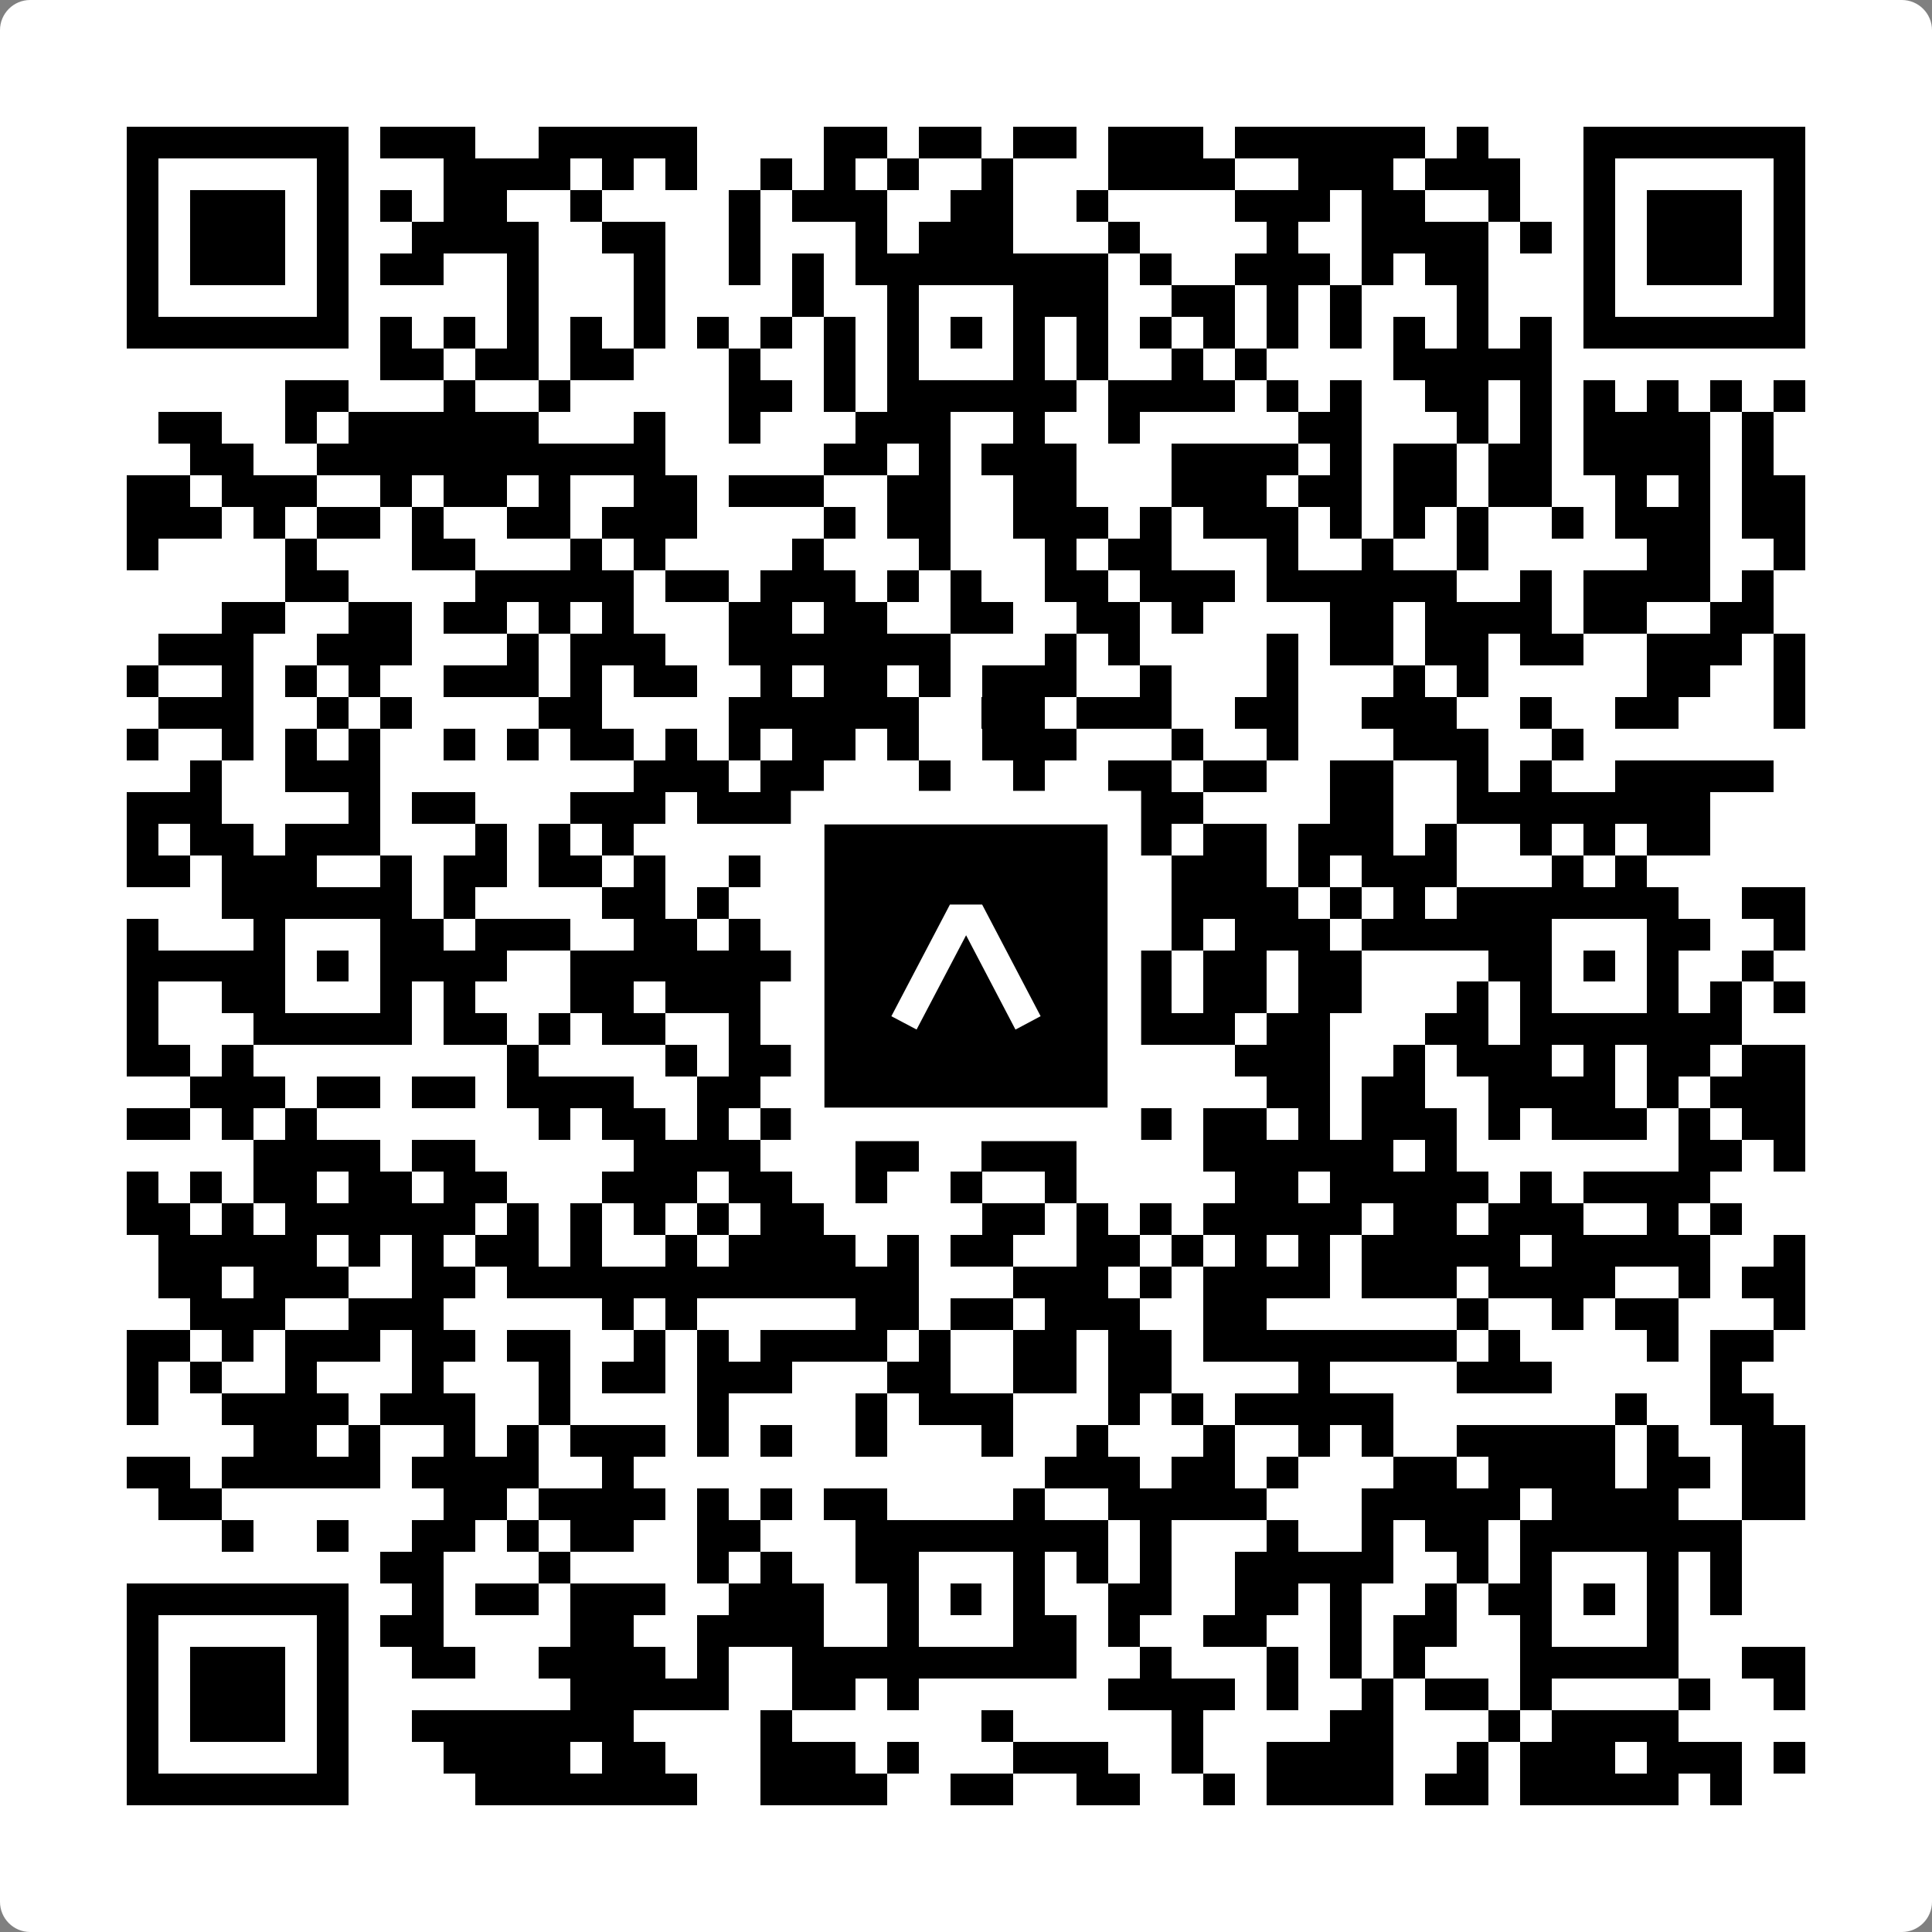
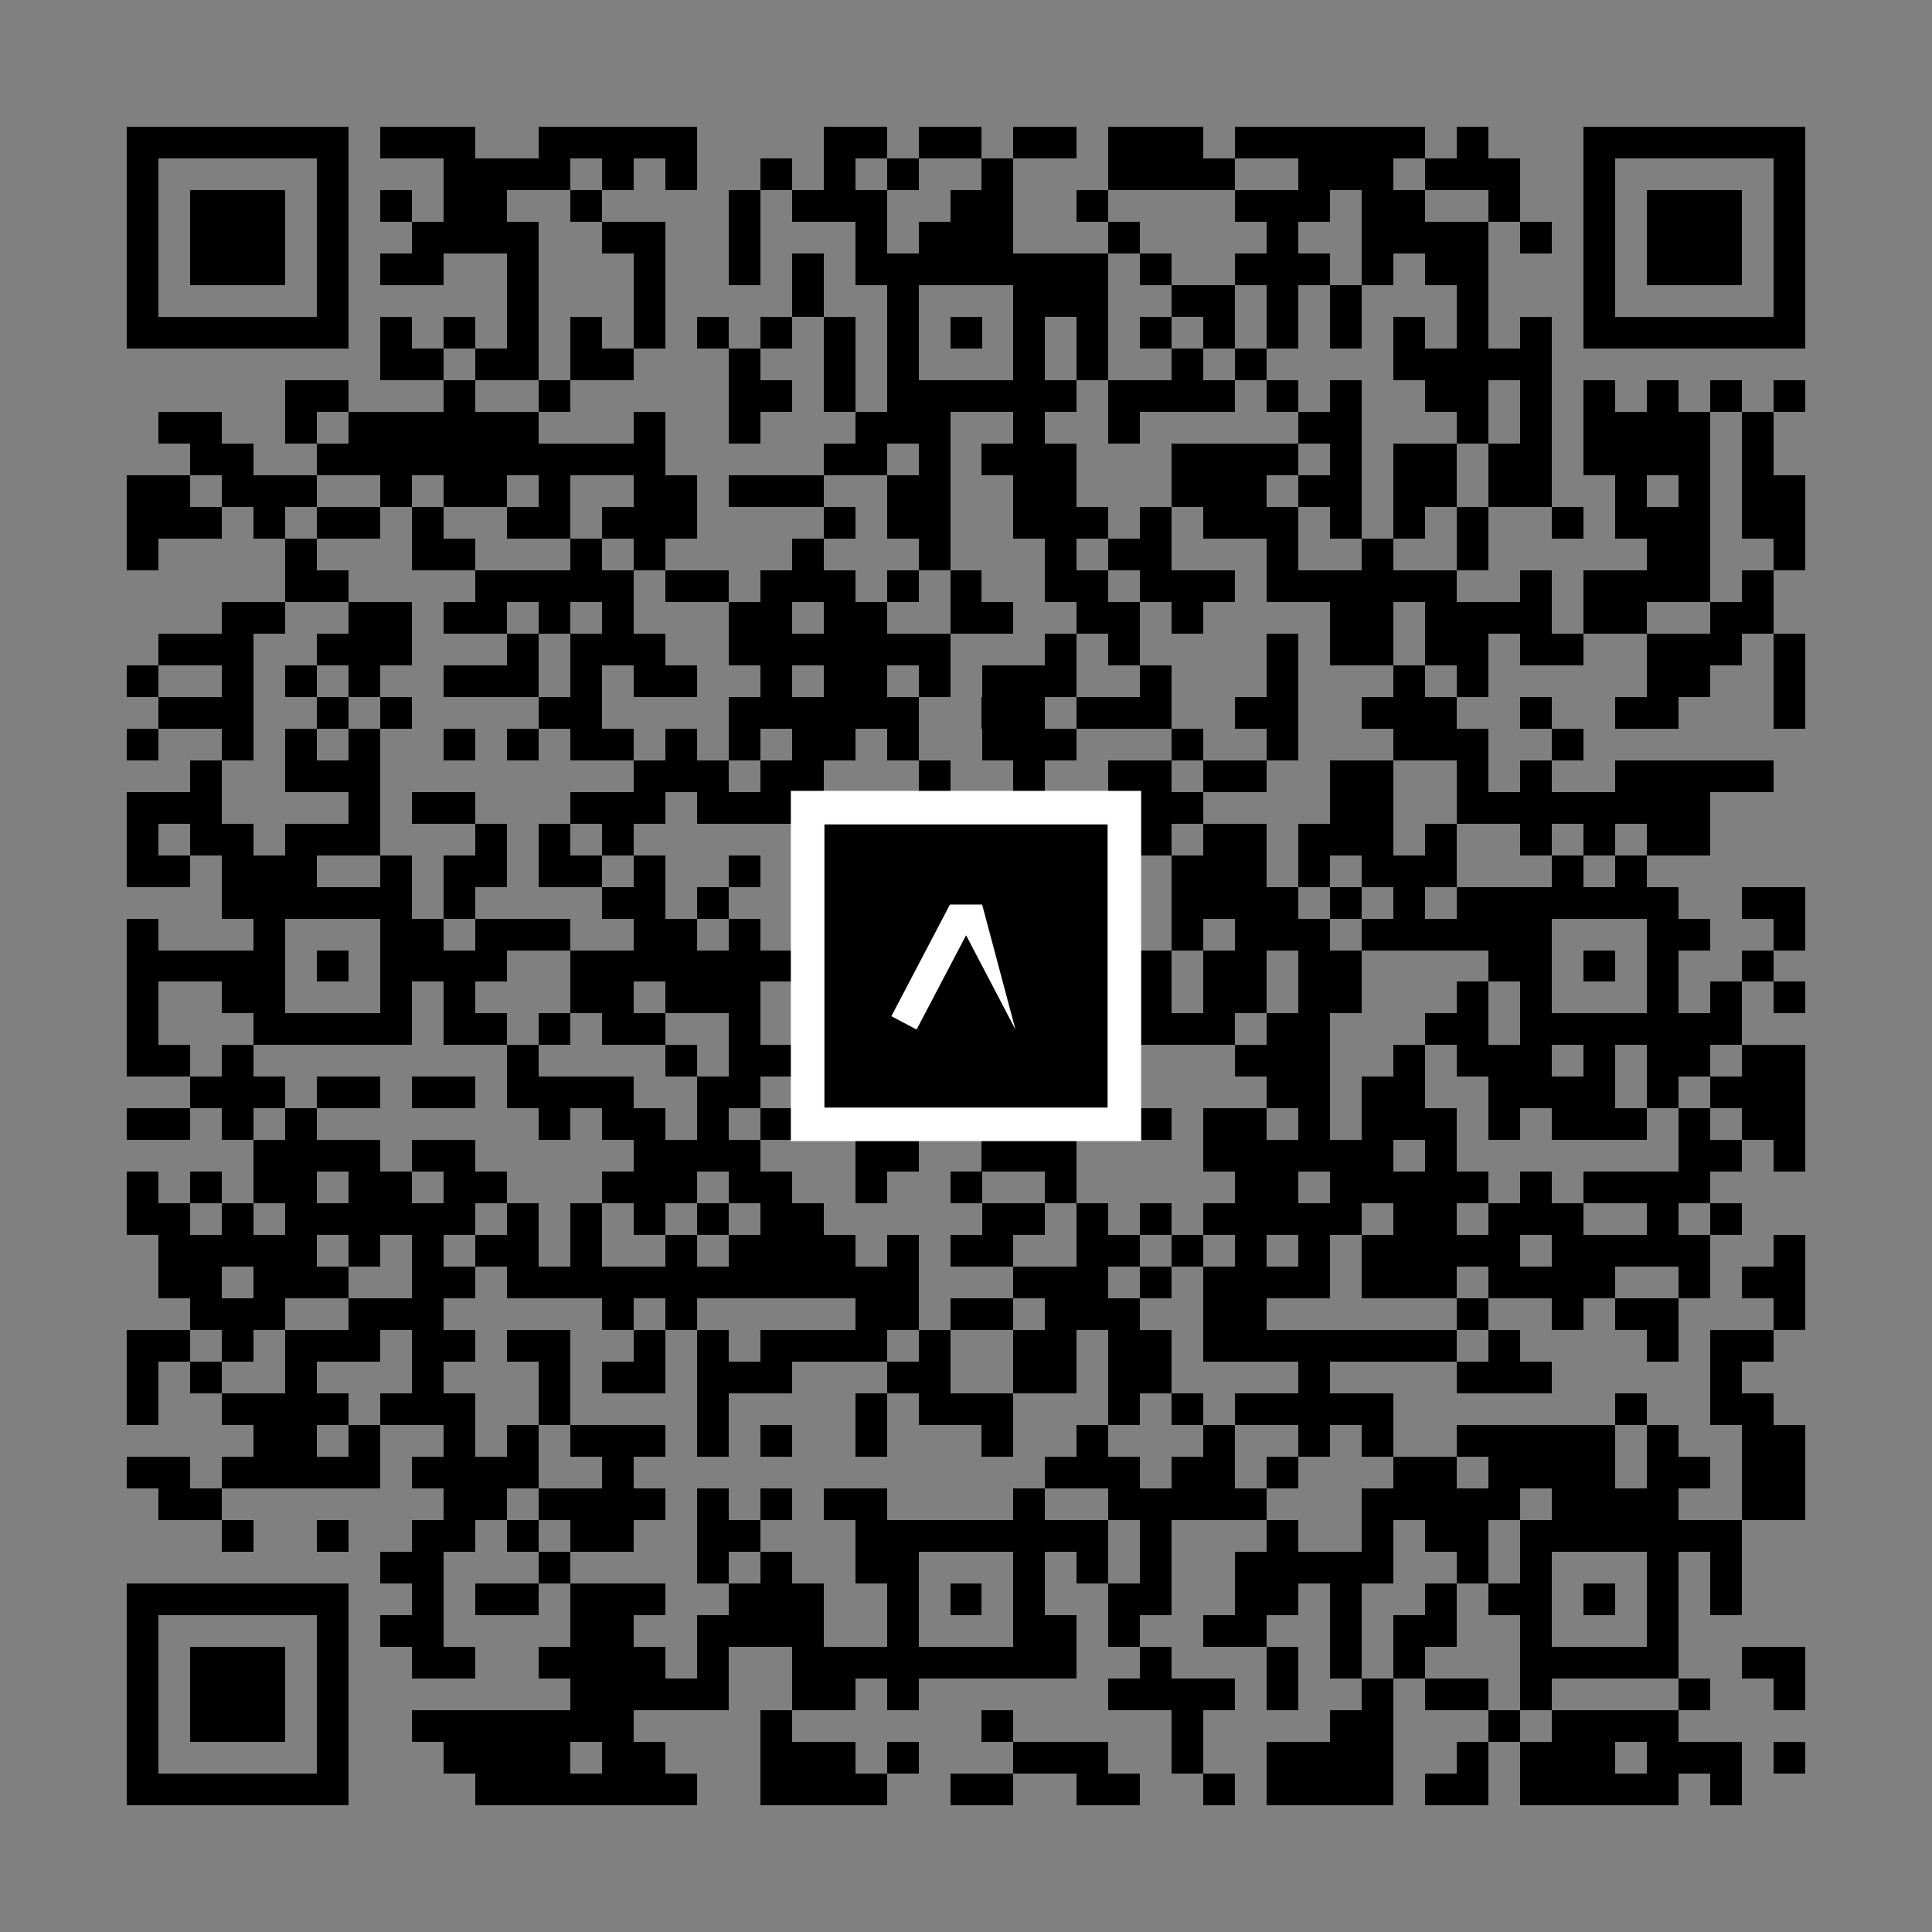
<svg xmlns="http://www.w3.org/2000/svg" width="512" height="512" viewBox="0 0 512 512" fill="none">
  <rect x="0" y="0" width="512" height="512" fill="#808080" stroke="none" />
-   <path d="M0 8C0 3.582 3.582 0 8 0H504C508.418 0 512 3.582 512 8V504C512 508.418 508.418 512 504 512H8C3.582 512 0 508.418 0 504V8Z" fill="white" />
  <svg viewBox="0 0 61 61" shape-rendering="crispEdges" height="512" width="512" x="0" y="0">
    <path stroke="#000000" d="M4 4.5h7m1 0h3m2 0h5m4 0h2m1 0h2m1 0h2m1 0h3m1 0h6m1 0h1m3 0h7M4 5.5h1m5 0h1m3 0h4m1 0h1m1 0h1m2 0h1m1 0h1m1 0h1m2 0h1m3 0h4m2 0h3m1 0h3m2 0h1m5 0h1M4 6.5h1m1 0h3m1 0h1m1 0h1m1 0h2m2 0h1m4 0h1m1 0h3m2 0h2m2 0h1m4 0h3m1 0h2m2 0h1m2 0h1m1 0h3m1 0h1M4 7.5h1m1 0h3m1 0h1m2 0h4m2 0h2m2 0h1m3 0h1m1 0h3m3 0h1m4 0h1m2 0h4m1 0h1m1 0h1m1 0h3m1 0h1M4 8.5h1m1 0h3m1 0h1m1 0h2m2 0h1m3 0h1m2 0h1m1 0h1m1 0h8m1 0h1m2 0h3m1 0h1m1 0h2m3 0h1m1 0h3m1 0h1M4 9.5h1m5 0h1m5 0h1m3 0h1m4 0h1m2 0h1m3 0h3m2 0h2m1 0h1m1 0h1m3 0h1m3 0h1m5 0h1M4 10.5h7m1 0h1m1 0h1m1 0h1m1 0h1m1 0h1m1 0h1m1 0h1m1 0h1m1 0h1m1 0h1m1 0h1m1 0h1m1 0h1m1 0h1m1 0h1m1 0h1m1 0h1m1 0h1m1 0h1m1 0h7M12 11.5h2m1 0h2m1 0h2m3 0h1m2 0h1m1 0h1m3 0h1m1 0h1m2 0h1m1 0h1m4 0h5M9 12.5h2m3 0h1m2 0h1m5 0h2m1 0h1m1 0h6m1 0h4m1 0h1m1 0h1m2 0h2m1 0h1m1 0h1m1 0h1m1 0h1m1 0h1M5 13.5h2m2 0h1m1 0h6m3 0h1m2 0h1m3 0h3m2 0h1m2 0h1m5 0h2m3 0h1m1 0h1m1 0h4m1 0h1M6 14.5h2m2 0h11m5 0h2m1 0h1m1 0h3m3 0h4m1 0h1m1 0h2m1 0h2m1 0h4m1 0h1M4 15.5h2m1 0h3m2 0h1m1 0h2m1 0h1m2 0h2m1 0h3m2 0h2m2 0h2m3 0h3m1 0h2m1 0h2m1 0h2m2 0h1m1 0h1m1 0h2M4 16.5h3m1 0h1m1 0h2m1 0h1m2 0h2m1 0h3m4 0h1m1 0h2m2 0h3m1 0h1m1 0h3m1 0h1m1 0h1m1 0h1m2 0h1m1 0h3m1 0h2M4 17.5h1m4 0h1m3 0h2m3 0h1m1 0h1m4 0h1m3 0h1m3 0h1m1 0h2m3 0h1m2 0h1m2 0h1m5 0h2m2 0h1M9 18.5h2m4 0h5m1 0h2m1 0h3m1 0h1m1 0h1m2 0h2m1 0h3m1 0h6m2 0h1m1 0h4m1 0h1M7 19.5h2m2 0h2m1 0h2m1 0h1m1 0h1m3 0h2m1 0h2m2 0h2m2 0h2m1 0h1m4 0h2m1 0h4m1 0h2m2 0h2M5 20.5h3m2 0h3m3 0h1m1 0h3m2 0h7m3 0h1m1 0h1m4 0h1m1 0h2m1 0h2m1 0h2m2 0h3m1 0h1M4 21.5h1m2 0h1m1 0h1m1 0h1m2 0h3m1 0h1m1 0h2m2 0h1m1 0h2m1 0h1m1 0h3m2 0h1m3 0h1m3 0h1m1 0h1m5 0h2m2 0h1M5 22.5h3m2 0h1m1 0h1m4 0h2m4 0h6m2 0h2m1 0h3m2 0h2m2 0h3m2 0h1m2 0h2m3 0h1M4 23.5h1m2 0h1m1 0h1m1 0h1m2 0h1m1 0h1m1 0h2m1 0h1m1 0h1m1 0h2m1 0h1m2 0h3m3 0h1m2 0h1m3 0h3m2 0h1M6 24.5h1m2 0h3m8 0h3m1 0h2m3 0h1m2 0h1m2 0h2m1 0h2m2 0h2m2 0h1m1 0h1m2 0h5M4 25.5h3m4 0h1m1 0h2m3 0h3m1 0h3m2 0h3m5 0h3m4 0h2m2 0h8M4 26.5h1m1 0h2m1 0h3m3 0h1m1 0h1m1 0h1m8 0h2m1 0h1m4 0h1m1 0h2m1 0h3m1 0h1m2 0h1m1 0h1m1 0h2M4 27.5h2m1 0h3m2 0h1m1 0h2m1 0h2m1 0h1m2 0h1m1 0h3m1 0h1m2 0h3m2 0h3m1 0h1m1 0h3m3 0h1m1 0h1M7 28.5h6m1 0h1m4 0h2m1 0h1m3 0h1m1 0h5m2 0h1m1 0h4m1 0h1m1 0h1m1 0h7m2 0h2M4 29.5h1m3 0h1m3 0h2m1 0h3m2 0h2m1 0h1m1 0h2m1 0h1m3 0h2m1 0h1m1 0h1m1 0h3m1 0h6m3 0h2m2 0h1M4 30.5h5m1 0h1m1 0h4m2 0h7m2 0h2m1 0h1m1 0h2m2 0h1m1 0h2m1 0h2m4 0h2m1 0h1m1 0h1m2 0h1M4 31.5h1m2 0h2m3 0h1m1 0h1m3 0h2m1 0h3m1 0h2m1 0h1m3 0h2m1 0h2m1 0h2m1 0h2m3 0h1m1 0h1m3 0h1m1 0h1m1 0h1M4 32.5h1m3 0h5m1 0h2m1 0h1m1 0h2m2 0h1m4 0h5m1 0h5m1 0h2m3 0h2m1 0h7M4 33.5h2m1 0h1m8 0h1m4 0h1m1 0h2m2 0h1m2 0h3m2 0h1m3 0h3m2 0h1m1 0h3m1 0h1m1 0h2m1 0h2M6 34.5h3m1 0h2m1 0h2m1 0h4m2 0h2m2 0h1m4 0h1m2 0h1m5 0h2m1 0h2m2 0h4m1 0h1m1 0h3M4 35.5h2m1 0h1m1 0h1m7 0h1m1 0h2m1 0h1m1 0h2m6 0h1m2 0h2m1 0h2m1 0h1m1 0h3m1 0h1m1 0h3m1 0h1m1 0h2M8 36.5h4m1 0h2m5 0h4m3 0h2m2 0h3m4 0h6m1 0h1m7 0h2m1 0h1M4 37.5h1m1 0h1m1 0h2m1 0h2m1 0h2m3 0h3m1 0h2m2 0h1m2 0h1m2 0h1m5 0h2m1 0h5m1 0h1m1 0h4M4 38.5h2m1 0h1m1 0h6m1 0h1m1 0h1m1 0h1m1 0h1m1 0h2m5 0h2m1 0h1m1 0h1m1 0h5m1 0h2m1 0h3m2 0h1m1 0h1M5 39.5h5m1 0h1m1 0h1m1 0h2m1 0h1m2 0h1m1 0h4m1 0h1m1 0h2m2 0h2m1 0h1m1 0h1m1 0h1m1 0h5m1 0h5m2 0h1M5 40.5h2m1 0h3m2 0h2m1 0h13m3 0h3m1 0h1m1 0h4m1 0h3m1 0h4m2 0h1m1 0h2M6 41.5h3m2 0h3m5 0h1m1 0h1m5 0h2m1 0h2m1 0h3m2 0h2m6 0h1m2 0h1m1 0h2m3 0h1M4 42.5h2m1 0h1m1 0h3m1 0h2m1 0h2m2 0h1m1 0h1m1 0h4m1 0h1m2 0h2m1 0h2m1 0h8m1 0h1m4 0h1m1 0h2M4 43.5h1m1 0h1m2 0h1m3 0h1m3 0h1m1 0h2m1 0h3m3 0h2m2 0h2m1 0h2m4 0h1m4 0h3m5 0h1M4 44.5h1m2 0h4m1 0h3m2 0h1m4 0h1m4 0h1m1 0h3m3 0h1m1 0h1m1 0h5m7 0h1m2 0h2M8 45.5h2m1 0h1m2 0h1m1 0h1m1 0h3m1 0h1m1 0h1m2 0h1m3 0h1m2 0h1m3 0h1m2 0h1m1 0h1m2 0h5m1 0h1m2 0h2M4 46.5h2m1 0h5m1 0h4m2 0h1m13 0h3m1 0h2m1 0h1m3 0h2m1 0h4m1 0h2m1 0h2M5 47.5h2m7 0h2m1 0h4m1 0h1m1 0h1m1 0h2m4 0h1m2 0h5m3 0h5m1 0h4m2 0h2M7 48.5h1m2 0h1m2 0h2m1 0h1m1 0h2m2 0h2m3 0h8m1 0h1m3 0h1m2 0h1m1 0h2m1 0h7M12 49.5h2m3 0h1m4 0h1m1 0h1m2 0h2m3 0h1m1 0h1m1 0h1m2 0h5m2 0h1m1 0h1m3 0h1m1 0h1M4 50.5h7m2 0h1m1 0h2m1 0h3m2 0h3m2 0h1m1 0h1m1 0h1m2 0h2m2 0h2m1 0h1m2 0h1m1 0h2m1 0h1m1 0h1m1 0h1M4 51.5h1m5 0h1m1 0h2m4 0h2m2 0h4m2 0h1m3 0h2m1 0h1m2 0h2m2 0h1m1 0h2m2 0h1m3 0h1M4 52.5h1m1 0h3m1 0h1m2 0h2m2 0h4m1 0h1m2 0h9m2 0h1m3 0h1m1 0h1m1 0h1m3 0h5m2 0h2M4 53.5h1m1 0h3m1 0h1m7 0h5m2 0h2m1 0h1m6 0h4m1 0h1m2 0h1m1 0h2m1 0h1m4 0h1m2 0h1M4 54.5h1m1 0h3m1 0h1m2 0h7m4 0h1m6 0h1m5 0h1m4 0h2m3 0h1m1 0h4M4 55.5h1m5 0h1m3 0h4m1 0h2m3 0h3m1 0h1m3 0h3m2 0h1m2 0h4m2 0h1m1 0h3m1 0h3m1 0h1M4 56.5h7m4 0h7m2 0h4m2 0h2m2 0h2m2 0h1m1 0h4m1 0h2m1 0h5m1 0h1" />
  </svg>
  <rect x="214.033" y="214.033" width="83.934" height="83.934" fill="black" stroke="white" stroke-width="8.893" />
  <svg x="214.033" y="214.033" width="83.934" height="83.934" viewBox="0 0 116 116" fill="none">
-     <path d="M63.911 35.496L52.114 35.496L30.667 76.393L39.902 81.271L58.033 46.739L76.117 81.283L85.333 76.385L63.911 35.496Z" fill="white" />
+     <path d="M63.911 35.496L52.114 35.496L30.667 76.393L39.902 81.271L58.033 46.739L76.117 81.283L63.911 35.496Z" fill="white" />
  </svg>
</svg>